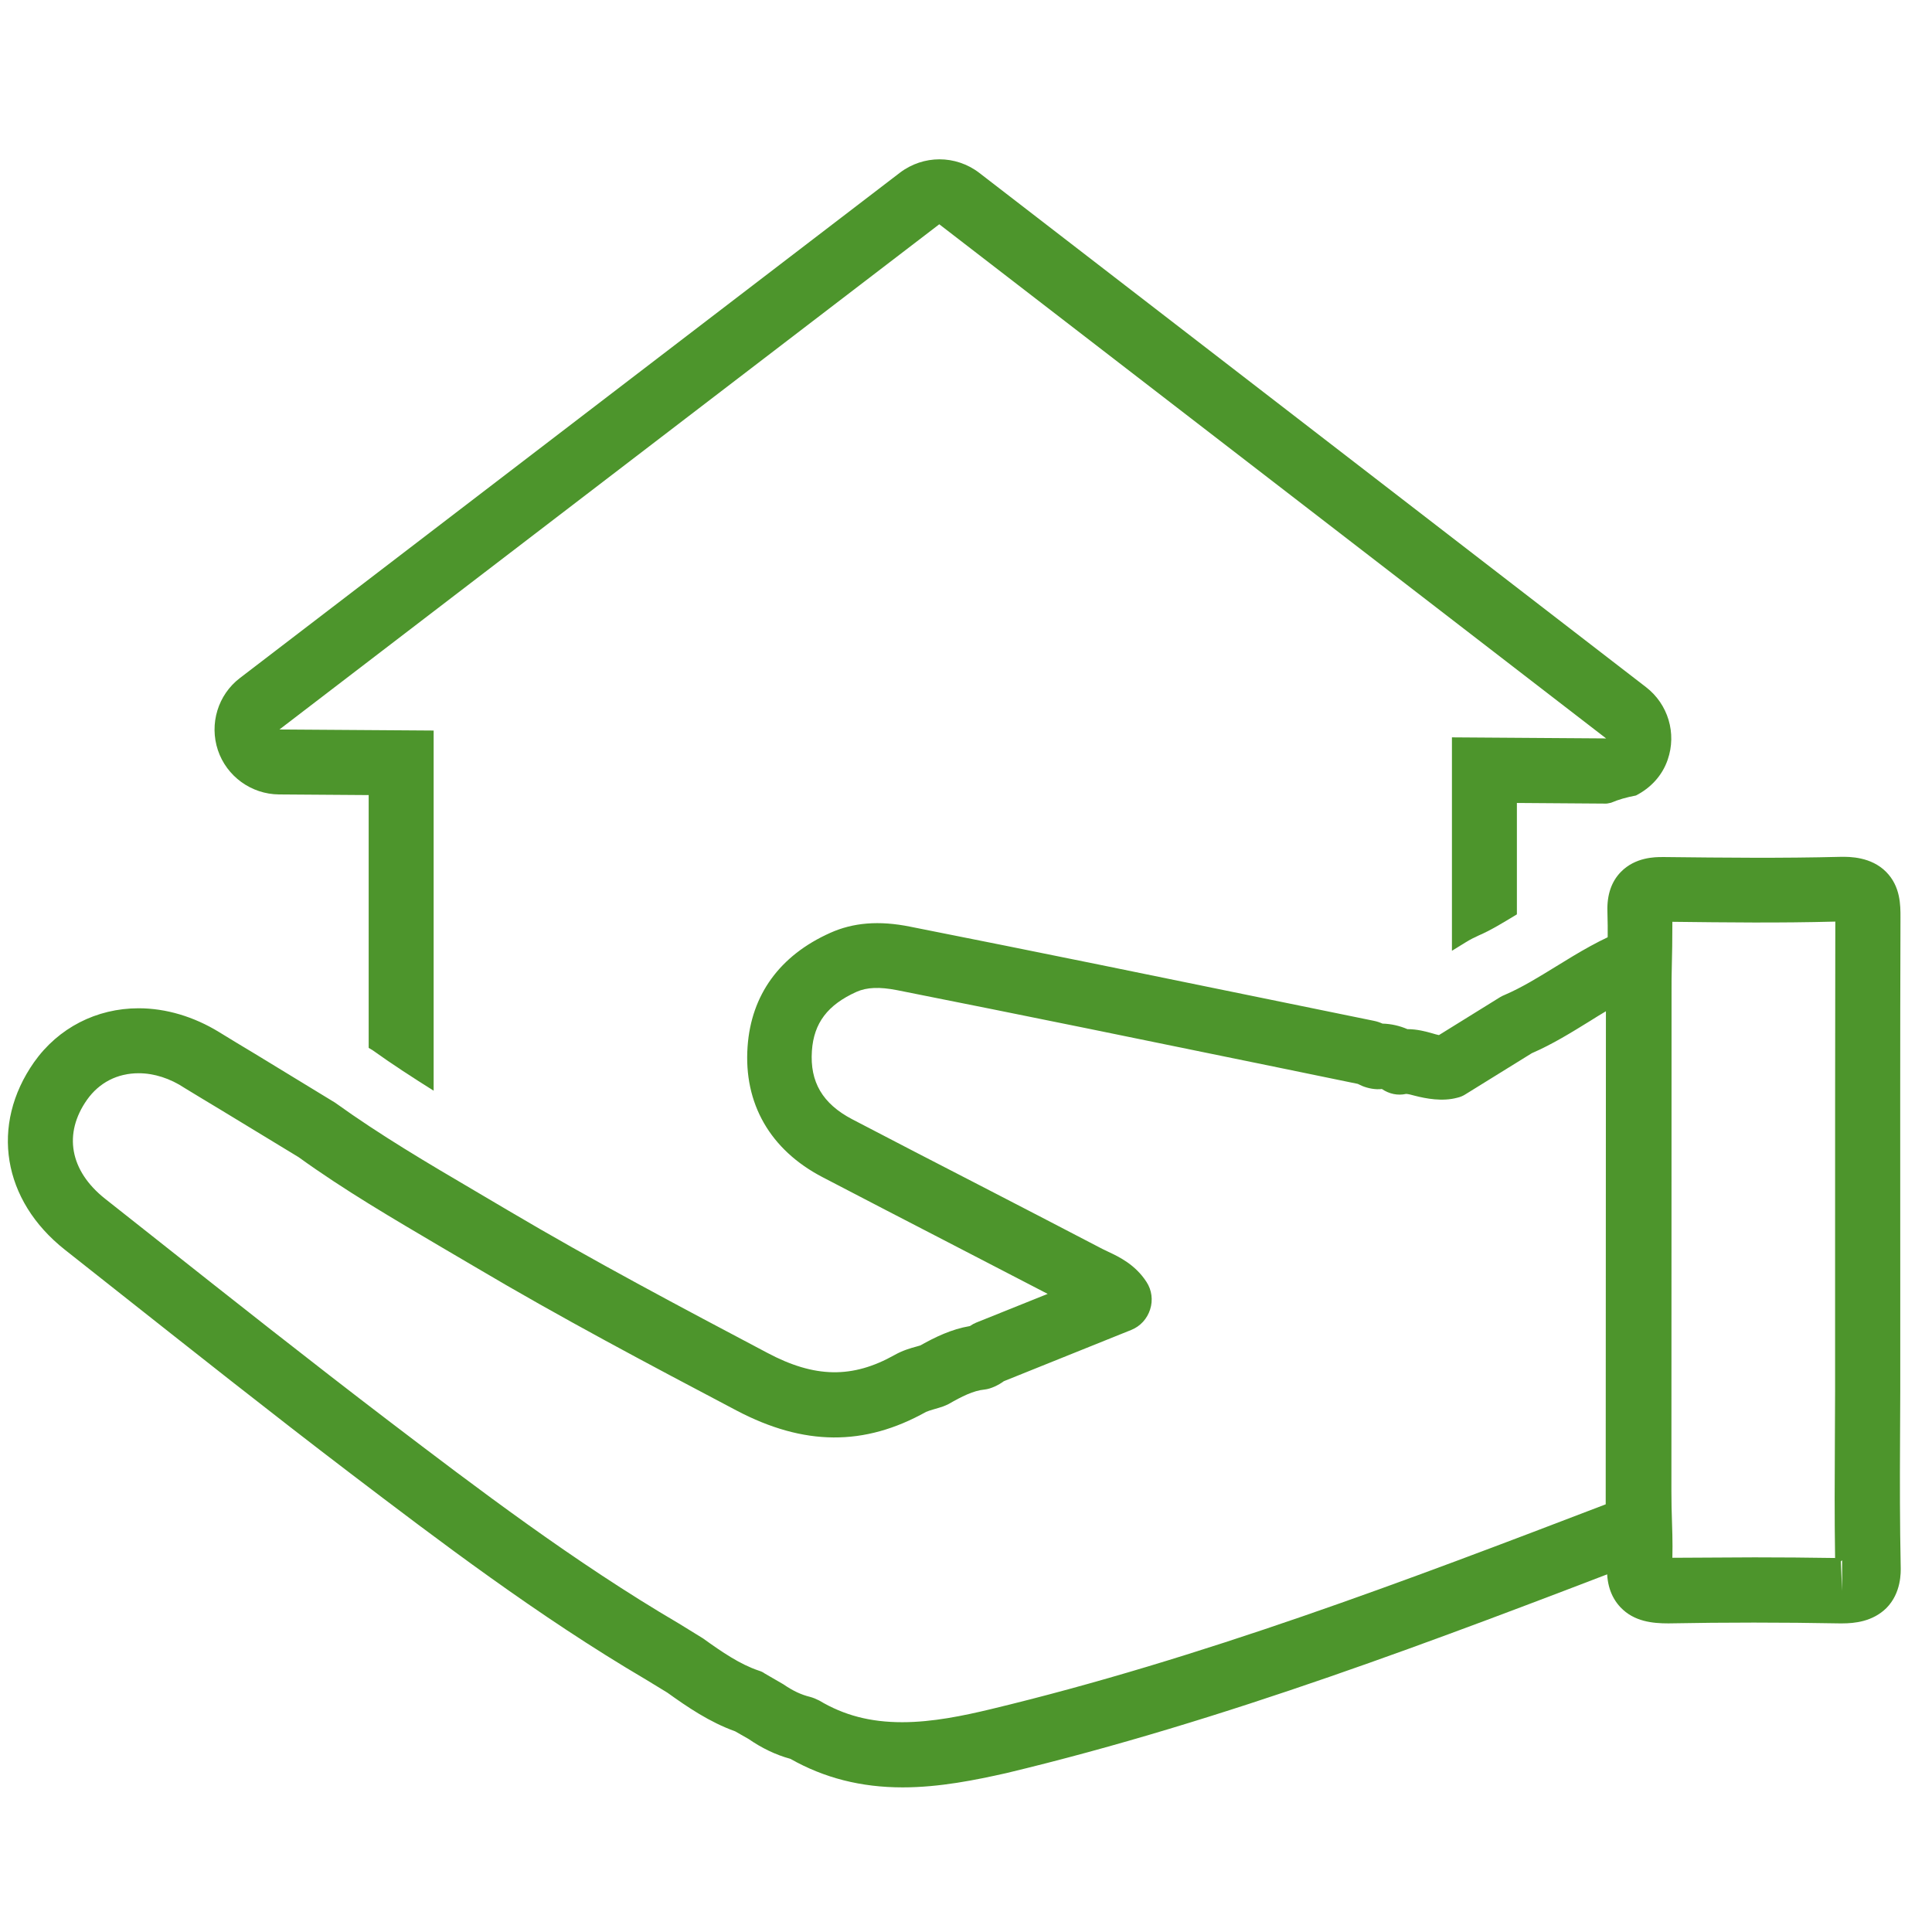
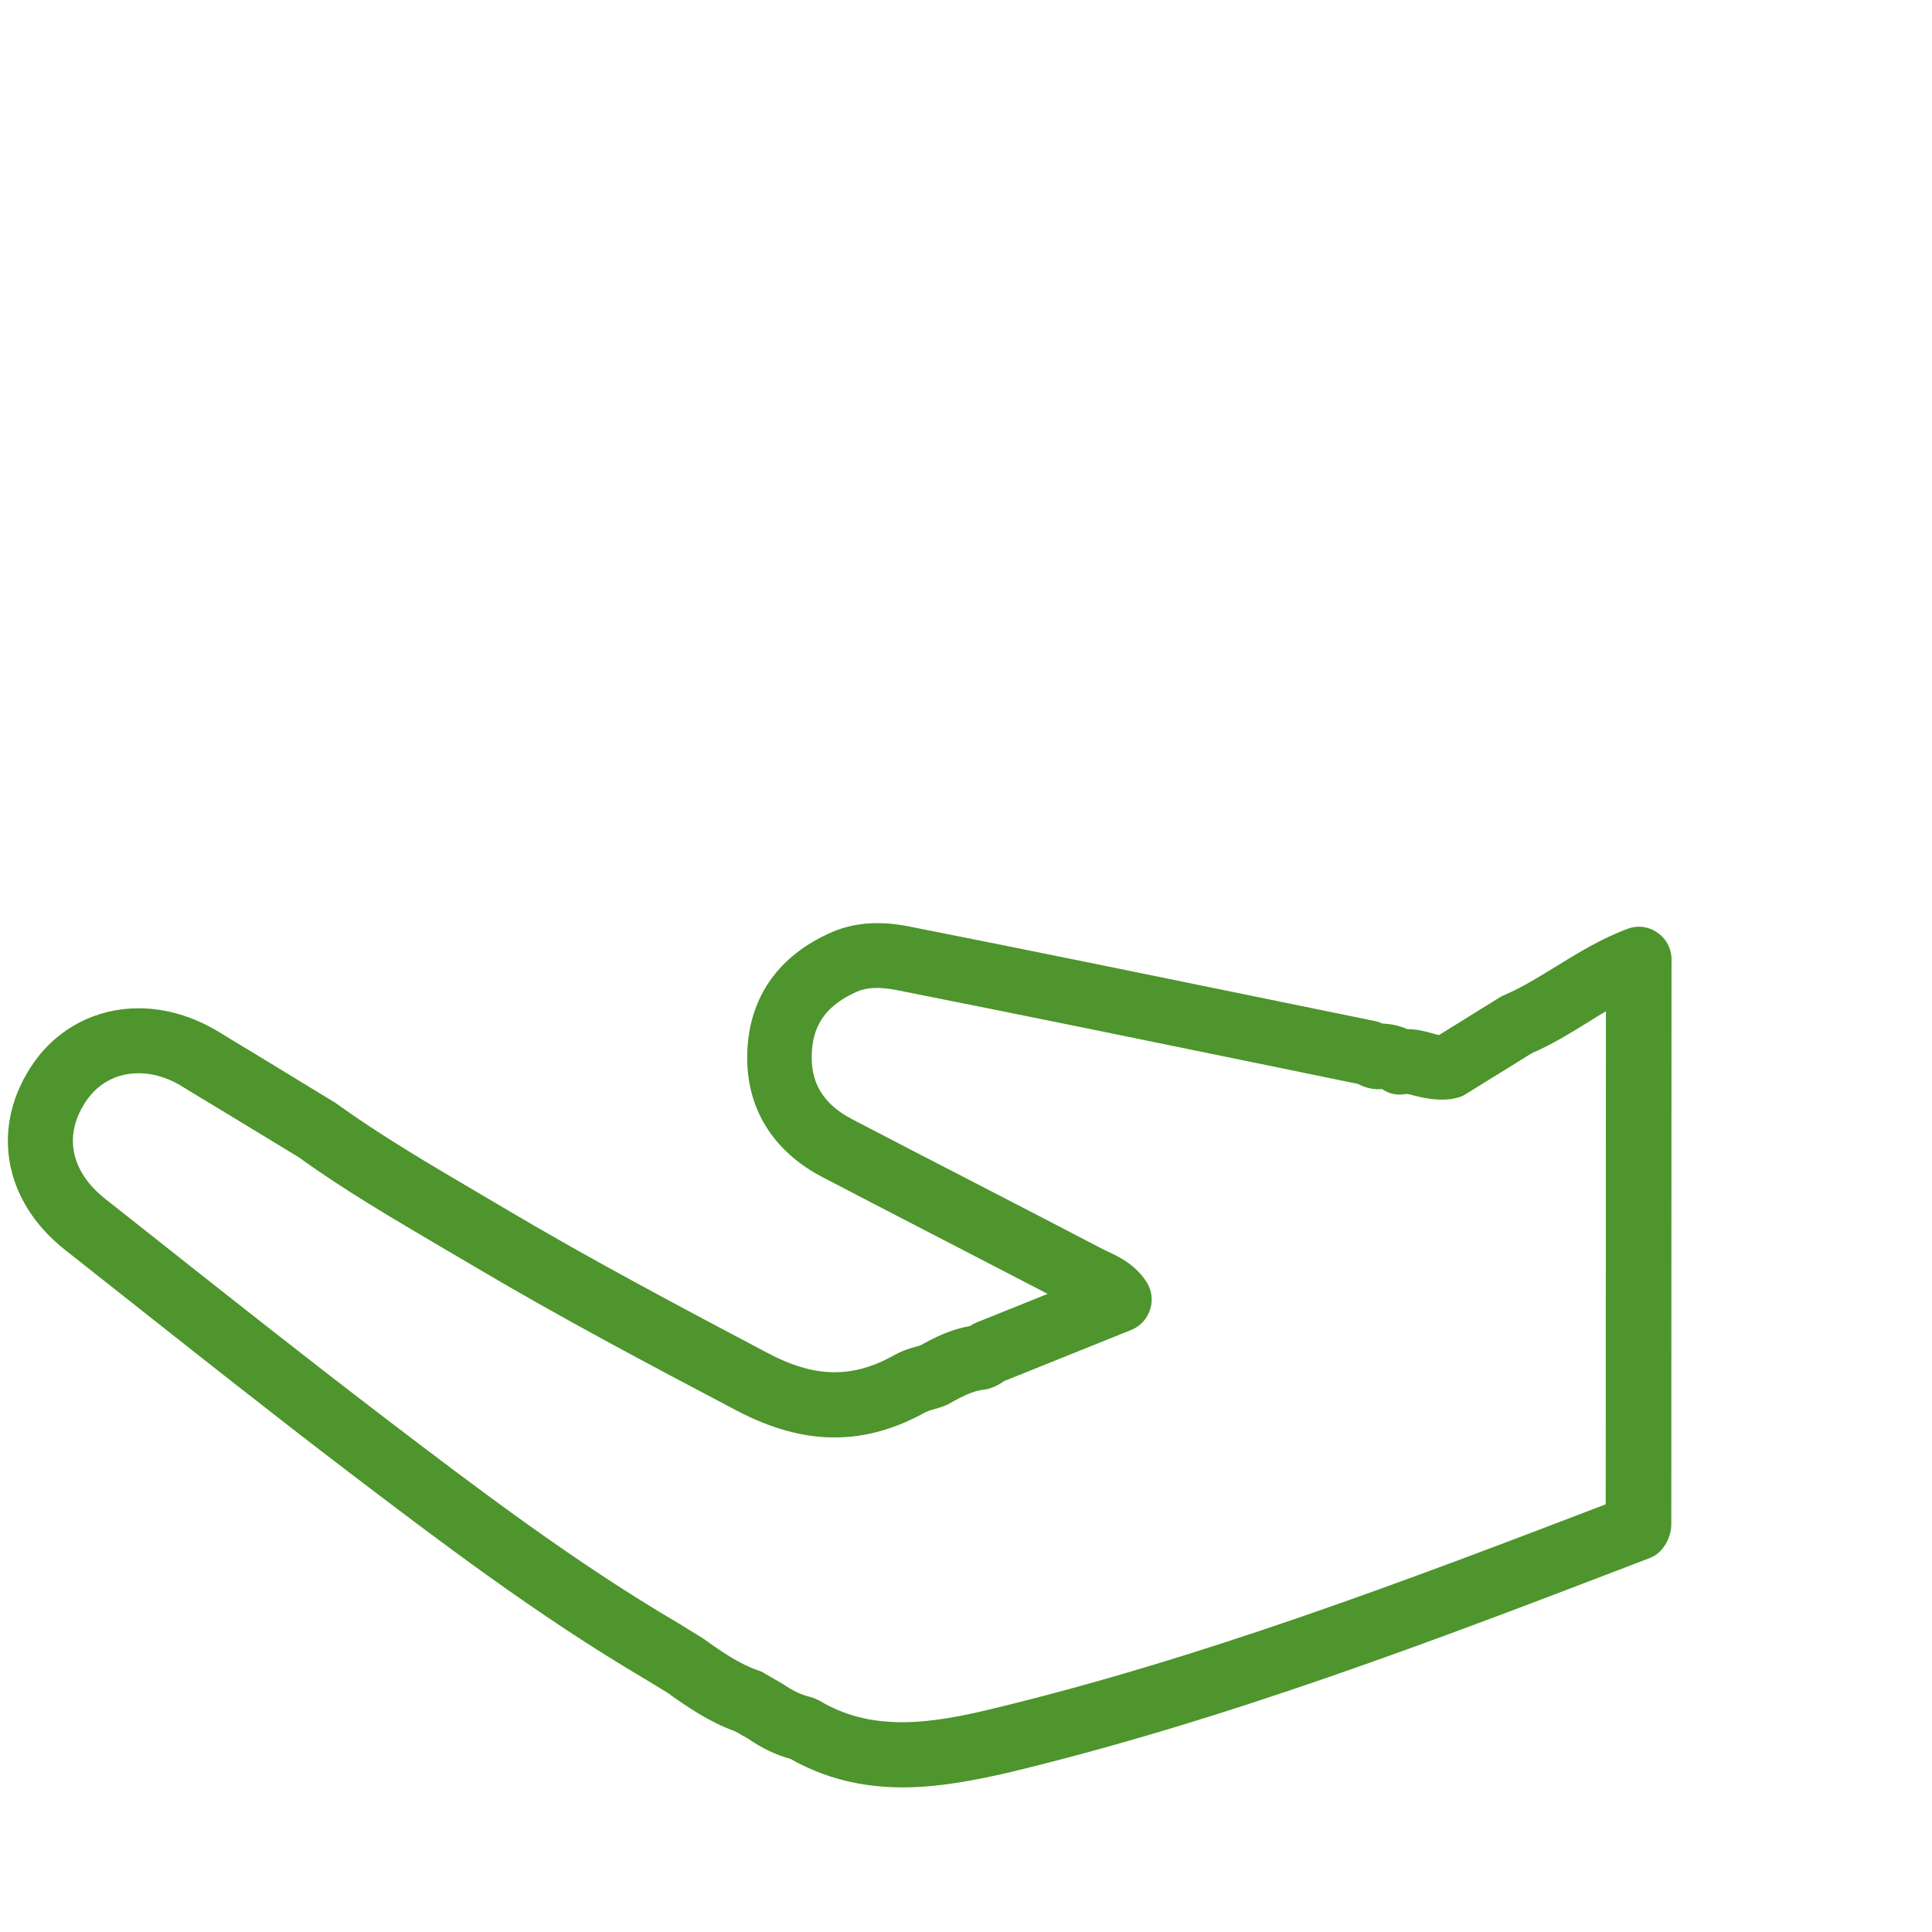
<svg xmlns="http://www.w3.org/2000/svg" version="1.1" x="0px" y="0px" viewBox="0 0 90.71 90.71" style="enable-background:new 0 0 90.71 90.71;" xml:space="preserve">
  <style type="text/css">
	.st0{display:none;}
	.st1{display:inline;fill:#4D952C;}
	.st2{fill:#4D952C;}
	.st3{fill:#FFFFFF;}
	.st4{fill-rule:evenodd;clip-rule:evenodd;fill:#4D952C;}
	.st5{fill-rule:evenodd;clip-rule:evenodd;fill:#FFFFFF;}
	.st6{fill:none;}
</style>
  <g id="Layer_2" class="st0">
</g>
  <g id="Layer_1">
    <g>
-       <path class="st2" d="M13.1,37.3l4.21,0.03V49.2l0.2,0.12c0.92,0.66,1.88,1.28,2.85,1.89V34.3l-7.24-0.05l30.98-23.72l31.31,24.14    l-7.24-0.05v10.02l0.65-0.4c0.21-0.13,0.41-0.23,0.61-0.32c0.54-0.23,1.13-0.59,1.79-0.99V37.7l4.17,0.03h0.02    c0.08,0,0.15-0.03,0.23-0.04c0.35-0.15,0.74-0.26,1.17-0.34c0.68-0.35,1.23-0.92,1.49-1.68c0.43-1.24,0.02-2.61-1.02-3.41    L45.97,8.11c-0.55-0.42-1.21-0.63-1.86-0.63c-0.65,0-1.31,0.21-1.86,0.63L11.27,31.83c-1.04,0.79-1.45,2.16-1.04,3.39    C10.64,36.45,11.8,37.29,13.1,37.3z" />
      <path class="st2" d="M42.38,83.92c-1.95,0-3.68-0.44-5.27-1.34c-0.7-0.19-1.35-0.51-1.96-0.93l-0.63-0.36    c-1.22-0.44-2.24-1.14-3.19-1.82l-1-0.61c-5.07-2.98-9.76-6.55-13.9-9.7c-3.74-2.85-7.47-5.81-11.09-8.67l-2.29-1.81    c-2.94-2.32-3.52-5.86-1.45-8.81c1.14-1.61,2.93-2.53,4.91-2.53c1.28,0,2.59,0.39,3.78,1.12c0.55,0.34,1.1,0.67,1.65,1l3.79,2.31    c2.14,1.54,4.37,2.85,6.53,4.12l1.61,0.95c3.97,2.35,8.13,4.55,12.16,6.68c2.22,1.18,3.99,1.21,5.97,0.1    c0.37-0.21,0.74-0.32,1.04-0.4l0.17-0.05c0.7-0.39,1.45-0.76,2.33-0.91c0.1-0.07,0.21-0.13,0.29-0.16l3.36-1.35    c-1.56-0.81-3.12-1.62-4.69-2.43c-1.96-1.01-3.92-2.03-5.88-3.05c-2.46-1.28-3.71-3.46-3.52-6.13c0.17-2.43,1.51-4.28,3.88-5.34    c1.07-0.48,2.28-0.59,3.76-0.29c5.96,1.18,11.91,2.4,17.86,3.62l3.91,0.8c0.15,0.03,0.29,0.08,0.4,0.13    c0.4,0.01,0.8,0.1,1.17,0.26c0.46,0,0.86,0.11,1.18,0.2c0.09,0.03,0.21,0.06,0.3,0.08l2.87-1.78c0.06-0.04,0.13-0.07,0.2-0.1    c0.82-0.35,1.61-0.84,2.44-1.35c1.04-0.64,2.11-1.3,3.35-1.76c0.47-0.18,0.99-0.11,1.4,0.18c0.41,0.28,0.66,0.75,0.66,1.25    l-0.01,26.53c0,0.63-0.39,1.34-0.98,1.57l-0.39,0.15c-9.62,3.69-19.58,7.5-29.85,9.96C45.82,83.57,44.12,83.92,42.38,83.92z     M6.51,50.39c-1,0-1.85,0.44-2.42,1.24c-1.13,1.6-0.81,3.34,0.84,4.65l2.29,1.81c3.6,2.85,7.33,5.8,11.04,8.63    c4.07,3.1,8.69,6.62,13.62,9.51l1.12,0.69c0.92,0.66,1.74,1.22,2.63,1.52c0.1,0.03,0.19,0.07,0.27,0.13l0.88,0.51    c0.45,0.31,0.84,0.49,1.25,0.59c0.15,0.04,0.29,0.1,0.43,0.17c1.17,0.7,2.41,1.02,3.9,1.02c1.43,0,2.9-0.31,4.15-0.61    c9.87-2.37,19.53-6.04,28.88-9.62l0.01-23.15c-0.25,0.15-0.5,0.3-0.75,0.46c-0.86,0.53-1.74,1.08-2.73,1.51l-3.1,1.92    c-0.12,0.08-0.26,0.14-0.4,0.17c-0.7,0.19-1.47,0.04-1.98-0.09c-0.14-0.04-0.34-0.09-0.42-0.09c-0.4,0.09-0.8,0-1.14-0.23    c-0.29,0.04-0.66-0.03-0.94-0.15c-0.02-0.01-0.14-0.07-0.19-0.09l-3.79-0.78c-5.94-1.22-11.89-2.44-17.84-3.62    c-0.82-0.16-1.42-0.14-1.91,0.08c-1.35,0.61-2,1.46-2.09,2.77c-0.1,1.46,0.5,2.48,1.89,3.21c1.95,1.02,3.91,2.03,5.87,3.04    c1.96,1.01,3.92,2.03,5.88,3.05l0.27,0.13c0.51,0.24,1.27,0.6,1.8,1.42c0.25,0.38,0.31,0.86,0.17,1.29    c-0.14,0.44-0.46,0.79-0.88,0.96l-5.99,2.41c-0.24,0.18-0.61,0.36-0.9,0.39c-0.53,0.05-1.08,0.33-1.69,0.68    c-0.08,0.04-0.17,0.08-0.25,0.11c-0.14,0.05-0.28,0.09-0.42,0.13c-0.14,0.04-0.33,0.1-0.39,0.13c-2.9,1.62-5.73,1.6-8.89-0.06    c-4.06-2.14-8.26-4.36-12.29-6.75l-1.6-0.94c-2.22-1.31-4.52-2.65-6.68-4.21l-3.67-2.23c-0.56-0.34-1.12-0.67-1.67-1.01    C7.99,50.63,7.23,50.39,6.51,50.39z" />
      <g>
-         <path class="st2" d="M86.49,76.22c-0.01,0-0.11,0-0.13,0c-2.67-0.05-5.35-0.05-8.02,0h-0.01c-0.73,0-1.61-0.08-2.25-0.76     c-0.46-0.49-0.67-1.15-0.62-1.98c0.04-0.75,0.02-1.52-0.01-2.33c-0.01-0.37-0.03-0.73-0.03-1.1l0.04-24.54     c0.02-0.91,0.04-1.83,0.01-2.74c-0.02-0.76,0.19-1.38,0.63-1.83c0.68-0.7,1.62-0.7,1.93-0.7c0.01,0,0.16,0,0.16,0     c2.74,0.03,5.47,0.06,8.21-0.01c0.46-0.01,1.45,0,2.15,0.7c0.69,0.69,0.68,1.59,0.68,2.14c-0.02,5.7-0.01,11.41-0.01,17.12     l0,5.14l-0.01,2.3c-0.01,1.96-0.01,3.93,0.03,5.89c0.01,0.31,0.03,1.27-0.67,1.98C87.92,76.14,87.07,76.22,86.49,76.22z      M86.43,73.31l0.06,1.38v-1.43C86.47,73.27,86.45,73.29,86.43,73.31z M82.38,73.12c1.26,0,2.52,0.01,3.78,0.03     c-0.03-1.92-0.02-3.73-0.01-5.55l0.01-2.29l0-5.14c0-5.63,0-11.26,0.01-16.9c-2.64,0.07-5.11,0.04-7.65,0.01     c0,0.77-0.01,1.52-0.03,2.27l-0.02,1.1l-0.01,23.36c0.01,0.32,0.02,0.67,0.03,1.02c0.02,0.69,0.05,1.39,0.03,2.11     C79.85,73.14,81.11,73.12,82.38,73.12z" />
-       </g>
+         </g>
    </g>
  </g>
</svg>